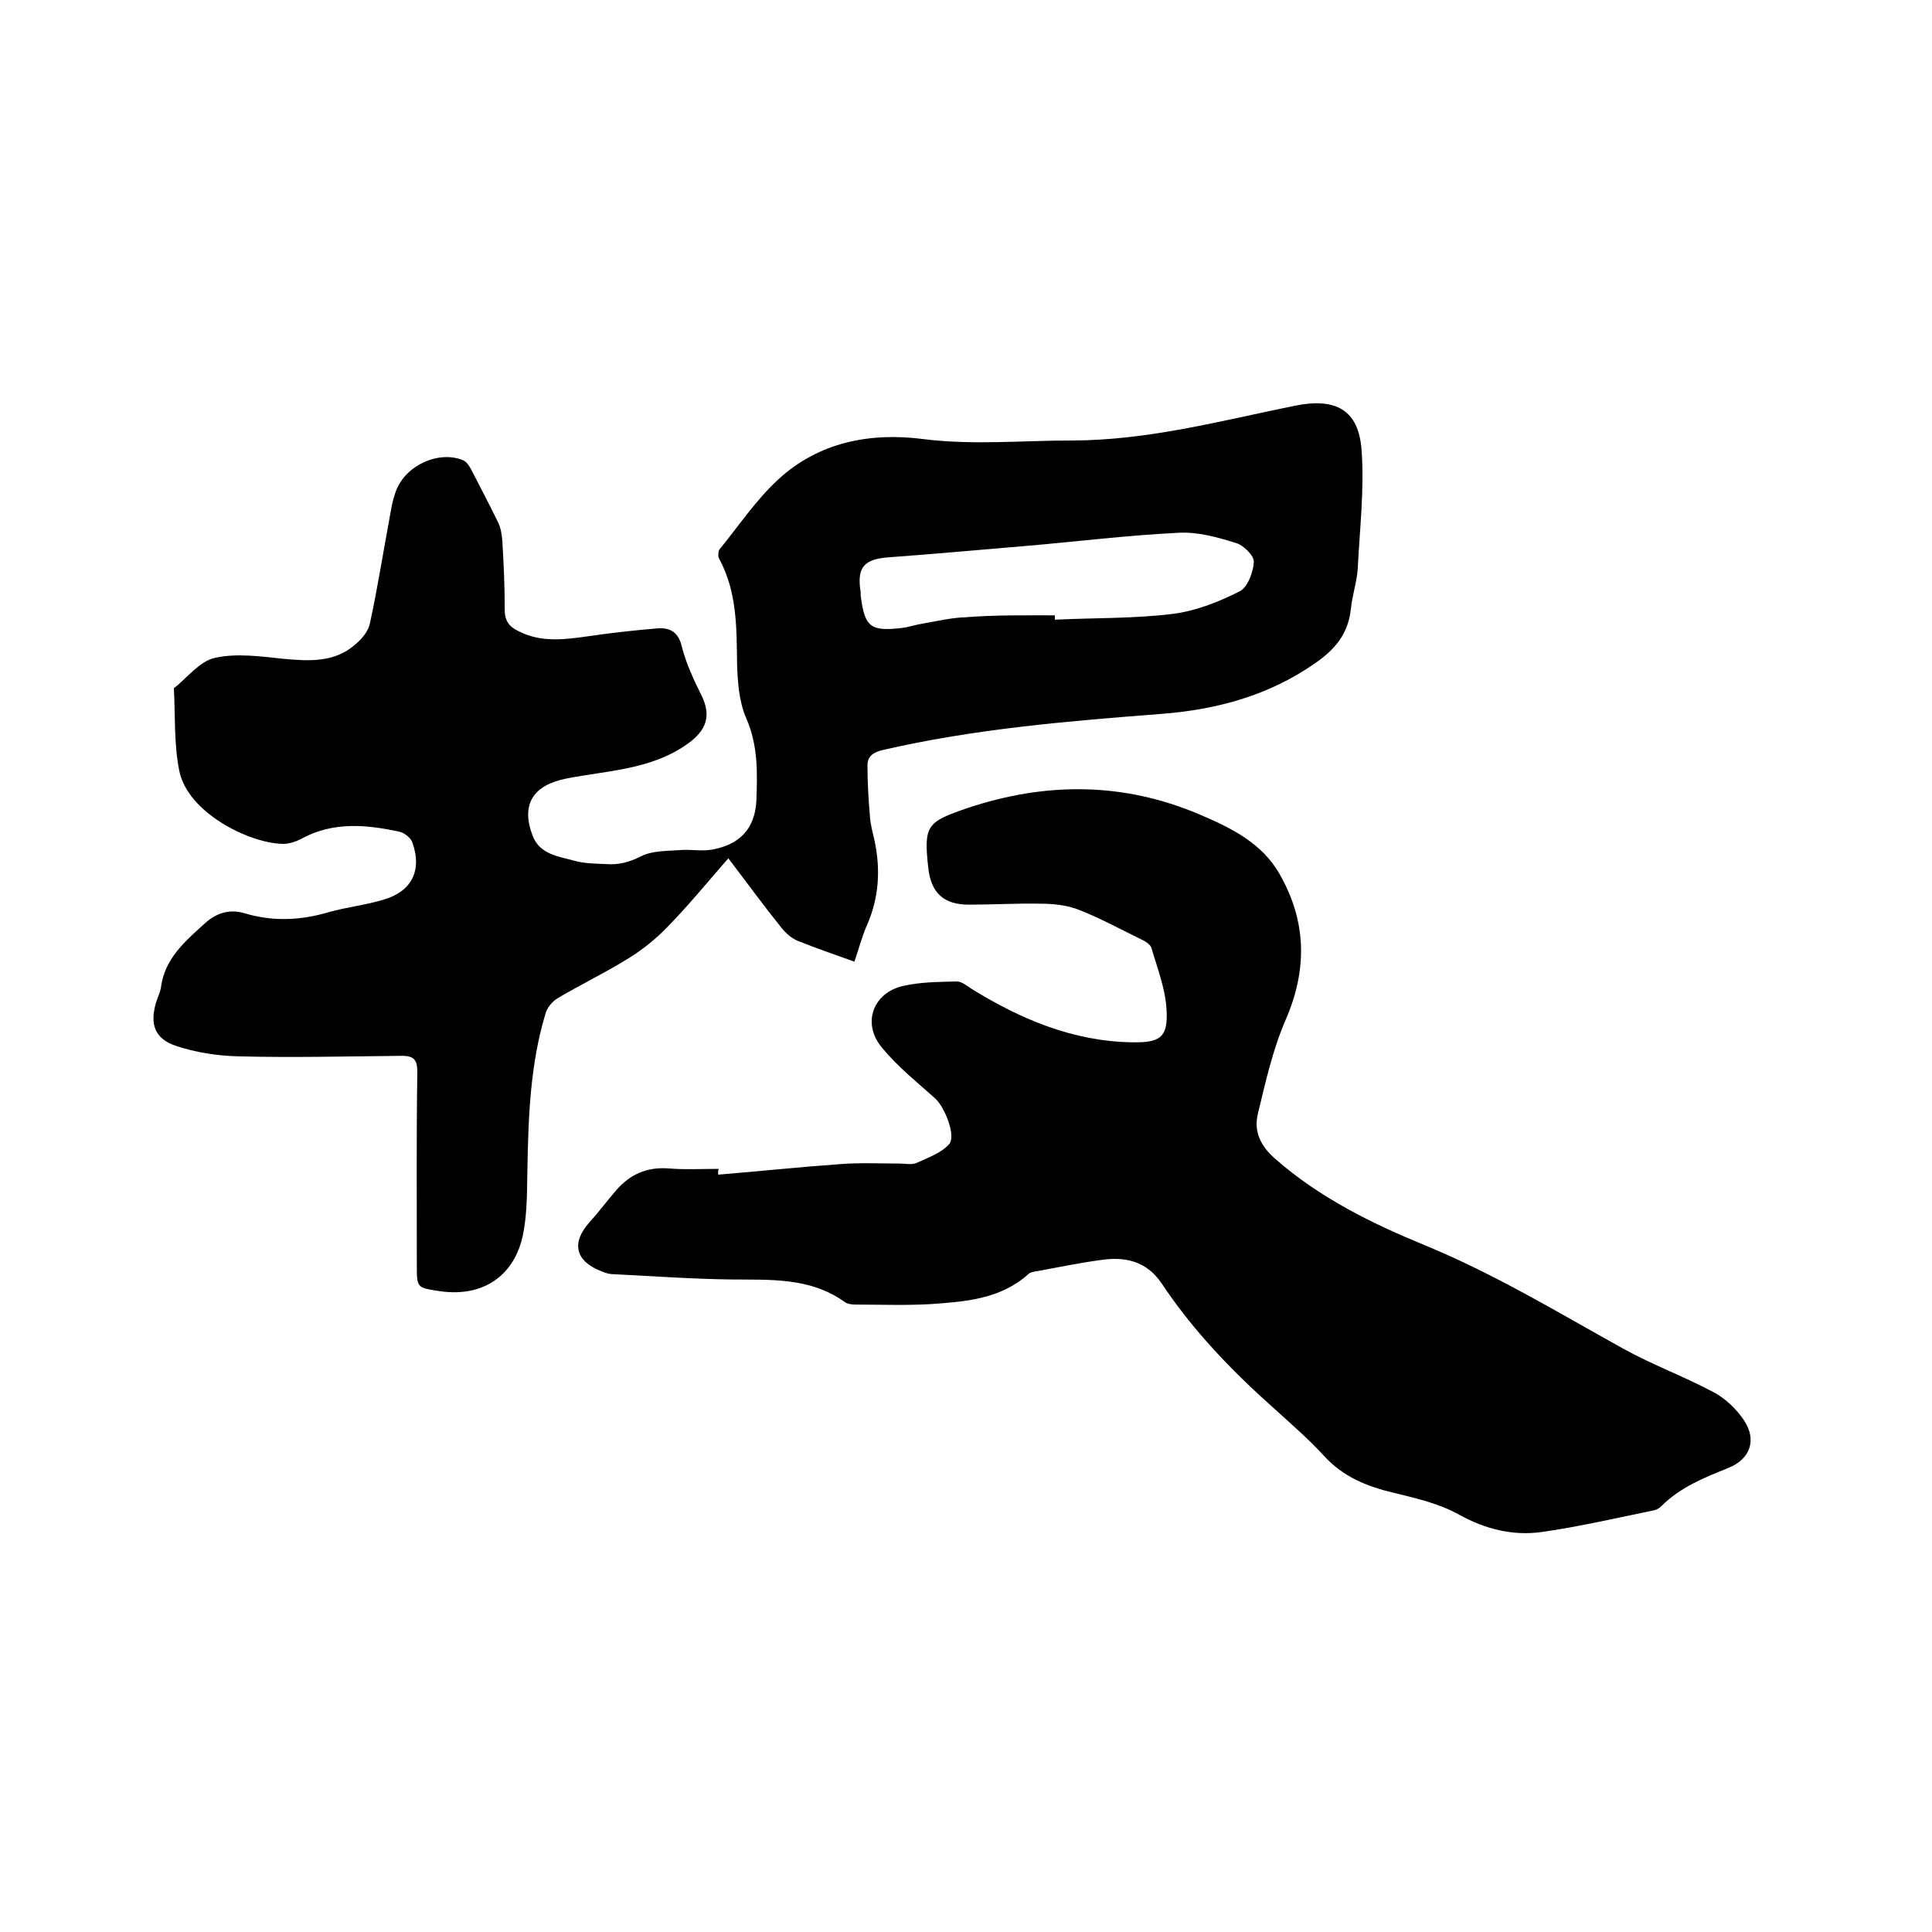
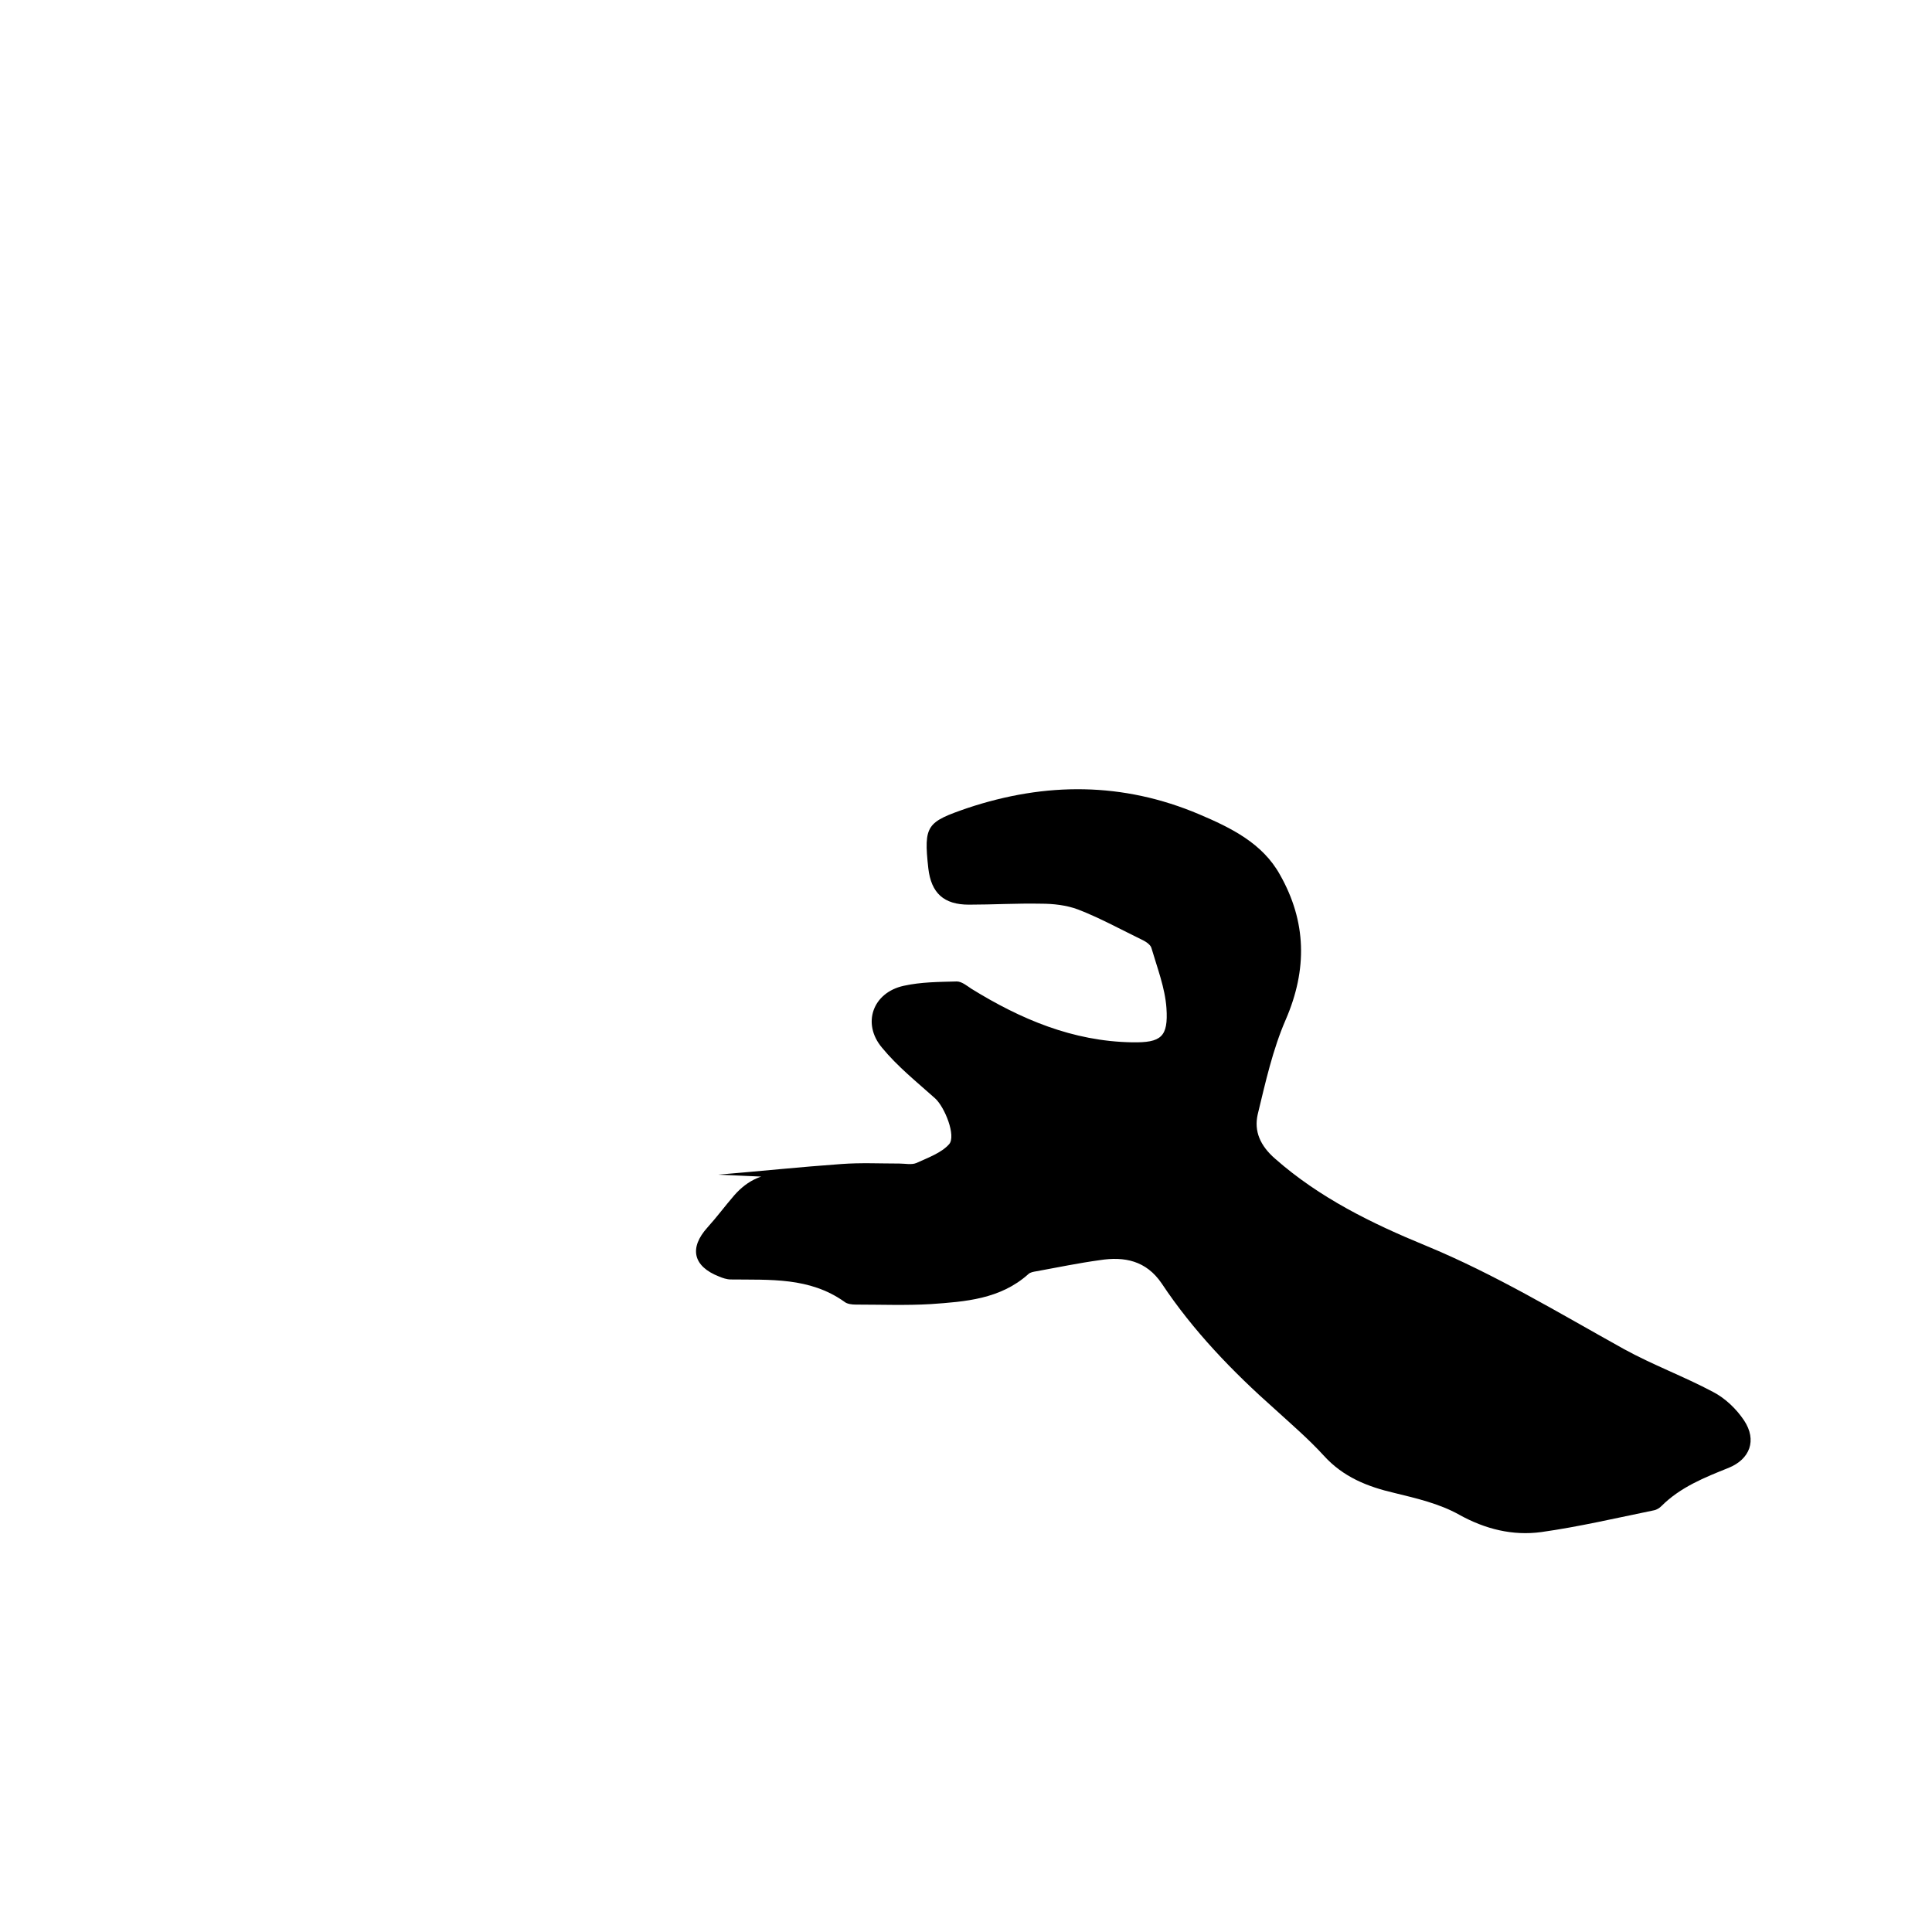
<svg xmlns="http://www.w3.org/2000/svg" enable-background="new 0 0 400 400" viewBox="0 0 400 400">
-   <path d="m176.9 199.1c-4.2-1.5-8-2.8-11.7-4.3-1.3-.5-2.5-1.6-3.4-2.7-3.7-4.6-7.2-9.4-11-14.4-4.3 4.9-8.2 9.7-12.5 14.1-2.4 2.5-5.1 4.7-8 6.5-4.8 3-10 5.5-14.9 8.4-1.1.7-2.2 2-2.5 3.3-3.1 10.3-3.5 21-3.7 31.7-.1 4.4 0 8.9-.8 13.3-1.6 9.1-8.4 13.7-17.5 12.3-4.6-.7-4.6-.7-4.6-5.3 0-13.3-.1-26.7.1-40 0-2.5-.6-3.4-3.2-3.4-11.3.1-22.6.4-33.9.1-4.3-.1-8.8-.8-13-2.2-4.3-1.5-5.3-4.5-4-8.9.3-1 .8-2 1-3 .7-6.1 5.1-9.8 9.2-13.5 2.2-2 5-3 8.2-2 5.7 1.7 11.4 1.5 17.2-.2 3.8-1.1 7.9-1.5 11.7-2.7 5.7-1.7 7.8-6.1 5.8-11.7-.3-1-1.7-2.1-2.7-2.3-6.9-1.5-13.7-2.1-20.2 1.4-1.3.7-2.8 1.2-4.2 1.1-6.7-.2-19.5-6.4-21.2-15.2-1.1-5.5-.8-11.3-1.1-17 2.8-2.2 5.3-5.6 8.5-6.3 4.5-1 9.4-.3 14.2.2 5.4.5 10.7.8 15-3.1 1.3-1.1 2.6-2.7 2.9-4.3 1.5-6.9 2.6-13.9 3.9-20.9.4-2.2.7-4.4 1.5-6.5 2-5.3 8.9-8.4 13.9-6.3.7.3 1.2 1.1 1.6 1.8 1.9 3.7 3.8 7.3 5.6 11 .6 1.2.8 2.6.9 3.9.3 4.8.5 9.5.5 14.3 0 2.3 1 3.5 2.9 4.4 4.7 2.4 9.6 1.7 14.6 1 4.7-.7 9.4-1.2 14.1-1.6 2.7-.2 4.4.8 5.1 3.9.9 3.5 2.5 6.9 4.1 10.1 2 4.2.9 7.1-2.8 9.8-7.6 5.5-16.7 5.6-25.3 7.3-6.9 1.4-9.4 5.4-6.9 11.9 1.5 3.8 5.3 4.2 8.6 5.1 2.1.6 4.4.6 6.6.7 2.6.2 4.8-.4 7.2-1.6 2.3-1.2 5.4-1.1 8.1-1.3 2.2-.2 4.4.3 6.6-.1 5.7-1 8.9-4.3 9.2-10.1.2-5.7.4-11.4-2.1-17.1-1.5-3.4-1.8-7.6-1.9-11.4-.1-7.4 0-14.8-3.7-21.6-.3-.5-.2-1.6.1-2 4-4.9 7.6-10.3 12.2-14.5 8.4-7.7 19-9.7 29.9-8.3 10.3 1.3 20.5.3 30.7.3 15.9 0 31-4.1 46.3-7.2 8.4-1.7 13.2.8 13.8 9.2.6 8.1-.4 16.4-.8 24.6-.2 2.7-1.1 5.4-1.4 8.1-.5 5.2-3.2 8.5-7.4 11.4-9.6 6.7-20.3 9.6-31.8 10.5-19.4 1.5-38.8 3.1-57.8 7.5-2.1.5-3.1 1.4-3.1 3.2 0 3.5.2 6.9.5 10.4.1 1.8.6 3.5 1 5.3 1.2 5.8.9 11.5-1.5 17.1-1.2 2.7-1.8 5.2-2.7 7.8zm41.5-71.7v.9c8.1-.4 16.3-.2 24.4-1.2 4.8-.6 9.6-2.5 13.9-4.7 1.6-.8 2.8-4 2.9-6.1 0-1.3-2.2-3.5-3.8-3.9-3.8-1.2-7.8-2.3-11.7-2.1-10.4.5-20.9 1.8-31.3 2.7-9.7.8-19.3 1.7-29 2.4-4.8.4-6.3 2-5.7 6.6.1.4.1.8.1 1.3.8 6.5 2 7.5 8.6 6.7 1.5-.2 2.9-.7 4.3-.9 2.9-.5 5.8-1.2 8.7-1.3 6.4-.5 12.5-.4 18.6-.4z" />
-   <path d="m148.7 243.2c8.5-.7 17-1.6 25.5-2.2 4-.3 8-.1 12-.1 1.2 0 2.5.3 3.5-.1 2.4-1.1 5.2-2.1 6.8-3.9 1.5-1.7-.9-7.7-2.9-9.5-3.8-3.4-7.8-6.6-11-10.5-4.2-5-1.9-11.4 4.5-12.8 3.6-.8 7.3-.8 11-.9 1 0 2.1.9 3 1.5 10.2 6.3 21 10.9 33.3 11.1 6 .1 7.5-1.1 7.1-7.1-.3-4.2-1.9-8.3-3.1-12.4-.2-.8-1.4-1.5-2.3-1.9-4.3-2.1-8.5-4.4-12.9-6.1-2.4-.9-5.1-1.2-7.7-1.2-5-.1-9.9.2-14.9.2-5.2 0-7.8-2.4-8.4-7.5-1-9-.3-9.6 8.1-12.5 16.2-5.4 32.2-5.4 48 1.3 6.6 2.8 13.1 6 16.7 12.5 5.5 9.7 5.7 19.6 1.2 30-2.7 6.2-4.2 13-5.8 19.6-.8 3.5.5 6.5 3.6 9.2 9.2 8.1 20 13.4 31.2 18 14.3 5.9 27.5 13.9 41 21.4 6 3.3 12.5 5.7 18.5 8.9 2.5 1.3 4.8 3.5 6.4 5.9 2.7 4.1 1.2 8-3.2 9.8-5 2-10 4-13.9 7.9-.4.4-1 .8-1.6.9-7.8 1.6-15.5 3.4-23.3 4.5-5.9.8-11.6-.6-17-3.6-4.1-2.3-8.9-3.4-13.4-4.5-5.6-1.3-10.6-3.3-14.6-7.7-3.1-3.4-6.7-6.5-10.1-9.6-8.8-7.8-17-16.3-23.5-26.1-3.2-4.7-7.7-5.6-12.8-4.8-4.4.6-8.7 1.5-13.1 2.3-.6.1-1.3.2-1.7.6-5.8 5.2-13.1 5.7-20.2 6.2-5.1.3-10.3.1-15.5.1-.8 0-1.8-.1-2.4-.6-7.2-5.1-15.4-4.5-23.5-4.6s-16.2-.7-24.4-1.1c-.8 0-1.7-.3-2.4-.6-5.4-2.1-6.3-5.9-2.4-10.2 1.9-2.1 3.6-4.4 5.5-6.6 2.8-3.2 6.2-4.8 10.7-4.5 3.5.3 7 .1 10.5.1-.2.4-.1.8-.1 1.2z" />
+   <path d="m148.7 243.2c8.5-.7 17-1.6 25.5-2.2 4-.3 8-.1 12-.1 1.2 0 2.5.3 3.5-.1 2.4-1.1 5.2-2.1 6.8-3.9 1.5-1.7-.9-7.7-2.9-9.5-3.8-3.4-7.8-6.6-11-10.5-4.2-5-1.9-11.4 4.5-12.8 3.6-.8 7.3-.8 11-.9 1 0 2.1.9 3 1.5 10.2 6.3 21 10.9 33.3 11.1 6 .1 7.5-1.1 7.1-7.1-.3-4.2-1.9-8.3-3.1-12.4-.2-.8-1.4-1.5-2.3-1.9-4.3-2.1-8.5-4.4-12.9-6.1-2.4-.9-5.1-1.2-7.7-1.2-5-.1-9.9.2-14.9.2-5.2 0-7.8-2.4-8.4-7.5-1-9-.3-9.6 8.1-12.5 16.2-5.4 32.2-5.4 48 1.3 6.6 2.8 13.1 6 16.7 12.5 5.5 9.7 5.7 19.6 1.2 30-2.7 6.2-4.2 13-5.8 19.6-.8 3.5.5 6.5 3.6 9.2 9.2 8.1 20 13.4 31.2 18 14.3 5.9 27.5 13.9 41 21.4 6 3.3 12.5 5.7 18.5 8.9 2.5 1.3 4.8 3.5 6.4 5.9 2.7 4.1 1.2 8-3.2 9.8-5 2-10 4-13.9 7.9-.4.4-1 .8-1.6.9-7.8 1.6-15.5 3.4-23.3 4.5-5.9.8-11.6-.6-17-3.6-4.1-2.3-8.9-3.4-13.4-4.5-5.6-1.3-10.6-3.3-14.6-7.7-3.1-3.4-6.7-6.5-10.1-9.6-8.8-7.8-17-16.3-23.5-26.1-3.2-4.7-7.7-5.6-12.8-4.8-4.4.6-8.7 1.5-13.1 2.3-.6.1-1.3.2-1.7.6-5.8 5.2-13.1 5.7-20.2 6.2-5.1.3-10.3.1-15.5.1-.8 0-1.8-.1-2.4-.6-7.2-5.1-15.4-4.5-23.5-4.6c-.8 0-1.7-.3-2.4-.6-5.4-2.1-6.3-5.9-2.4-10.2 1.9-2.1 3.6-4.4 5.5-6.6 2.8-3.2 6.2-4.8 10.7-4.5 3.5.3 7 .1 10.5.1-.2.4-.1.8-.1 1.2z" />
</svg>